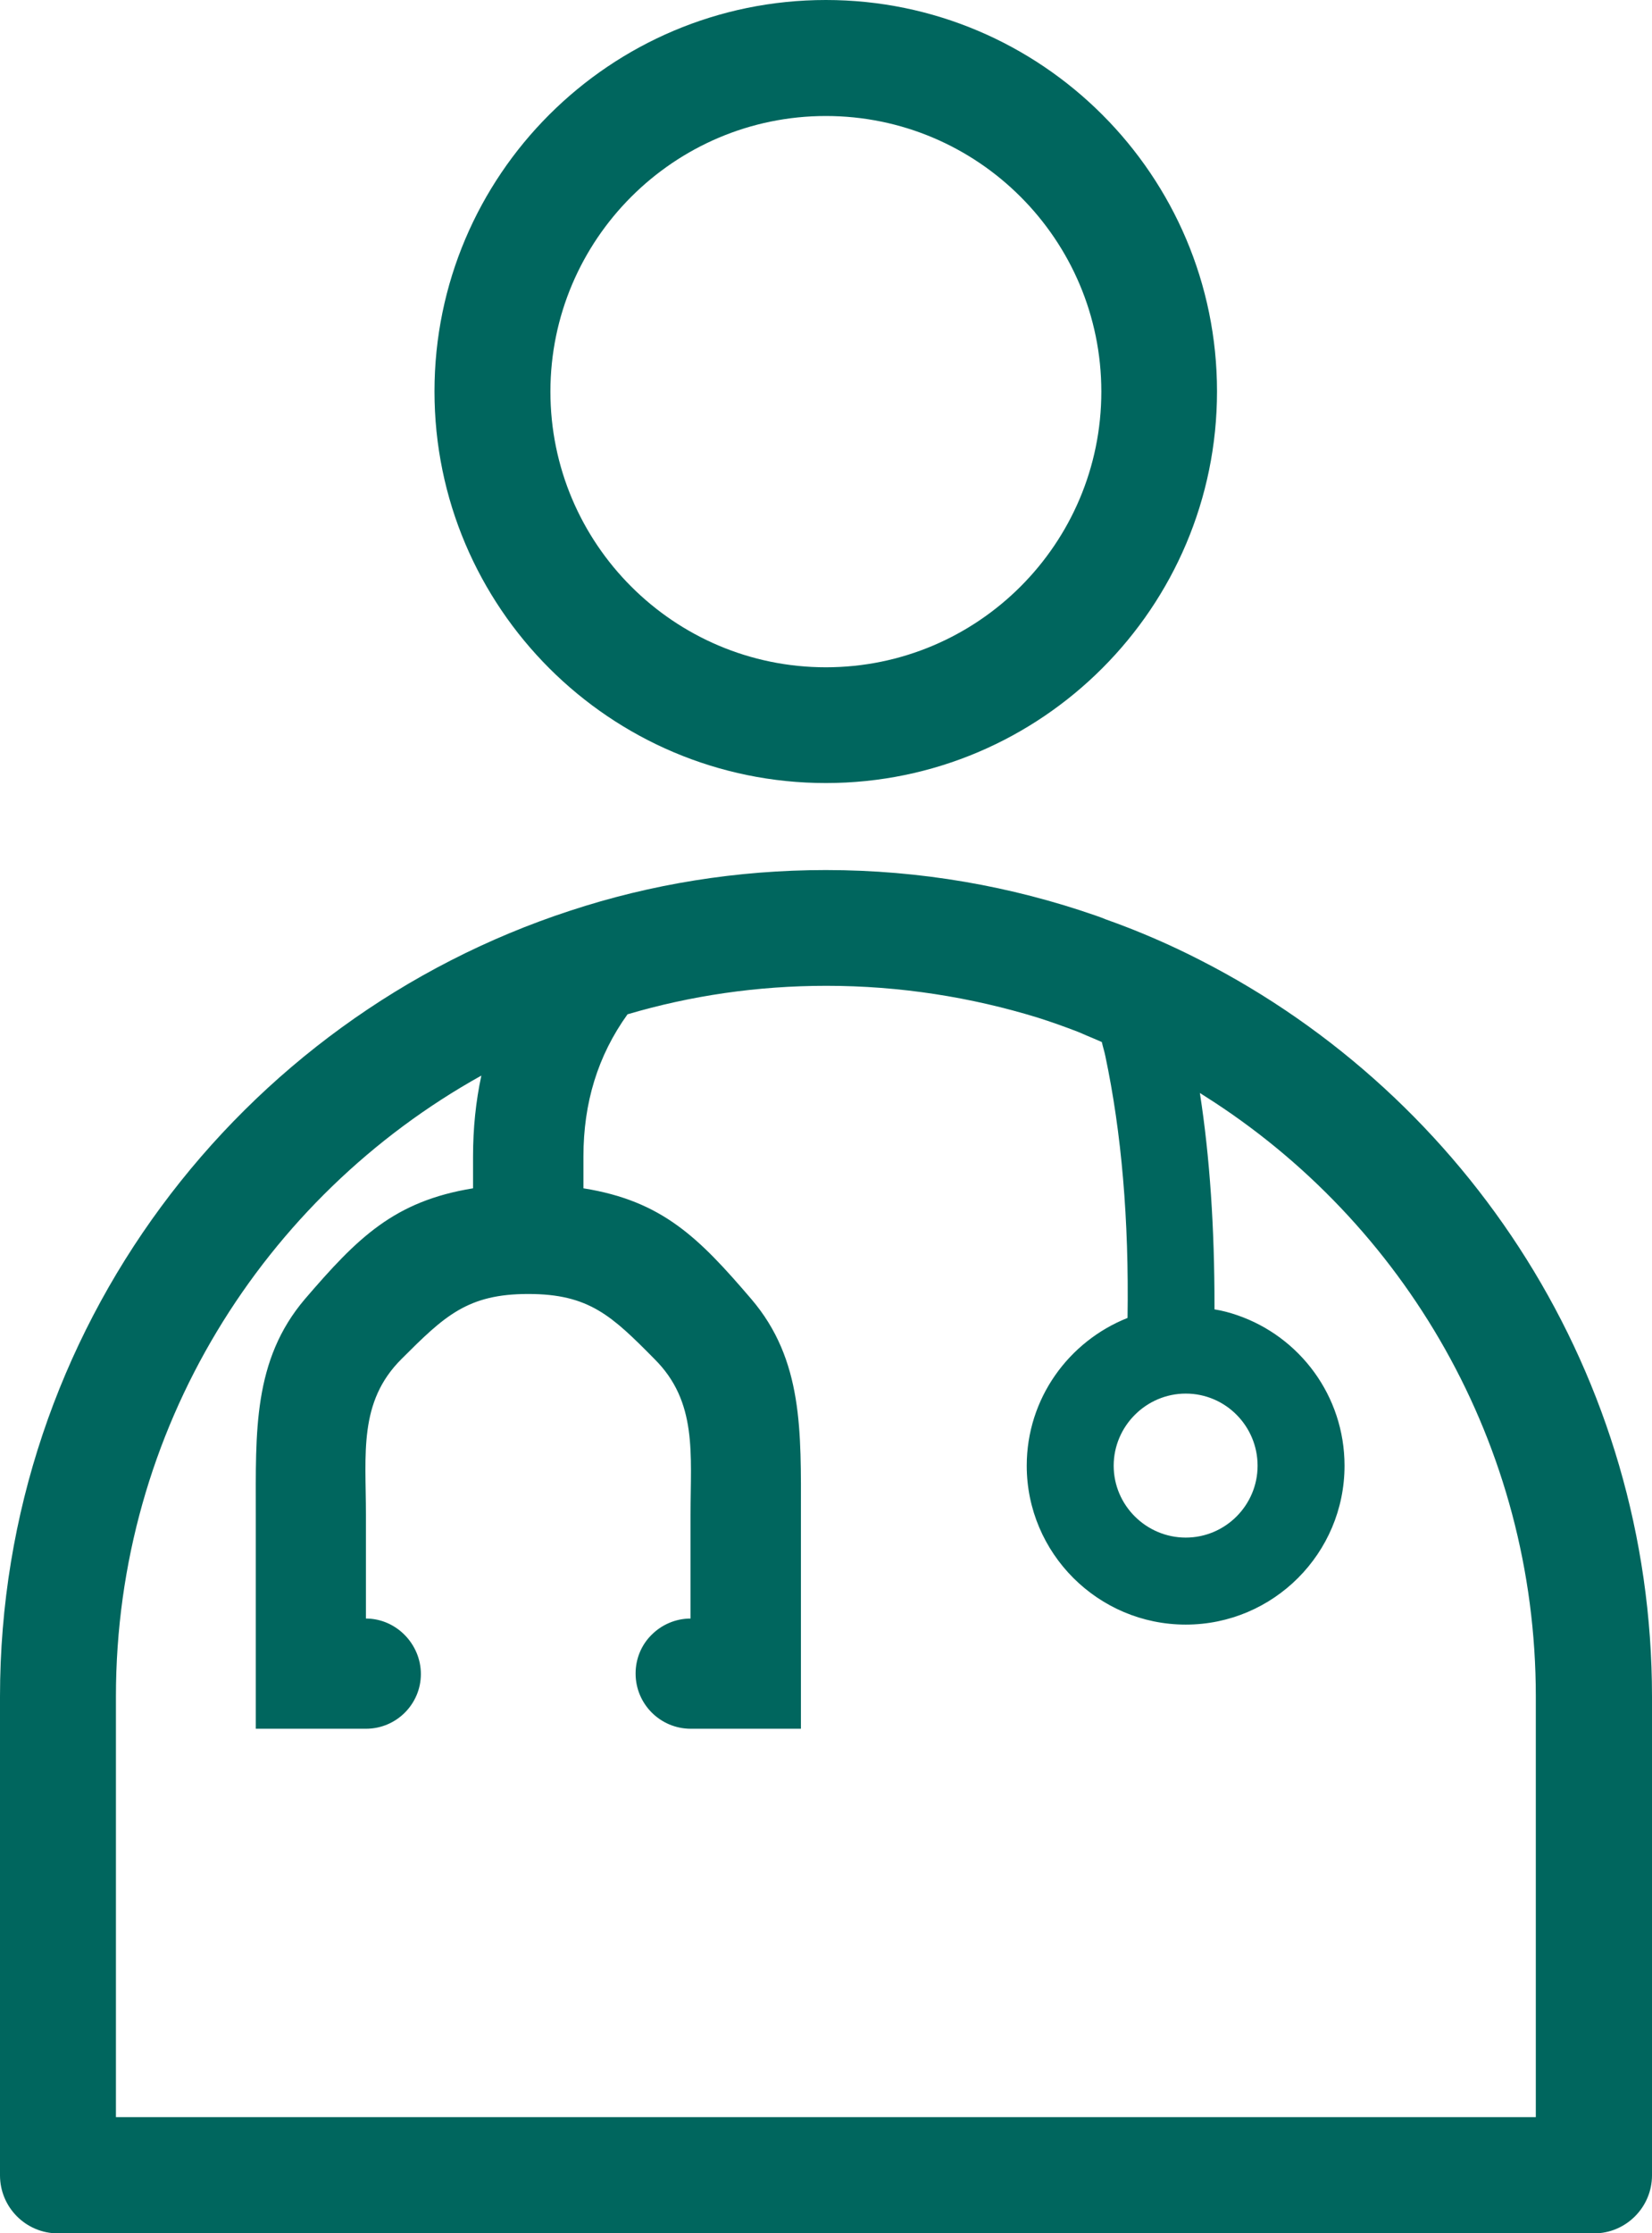
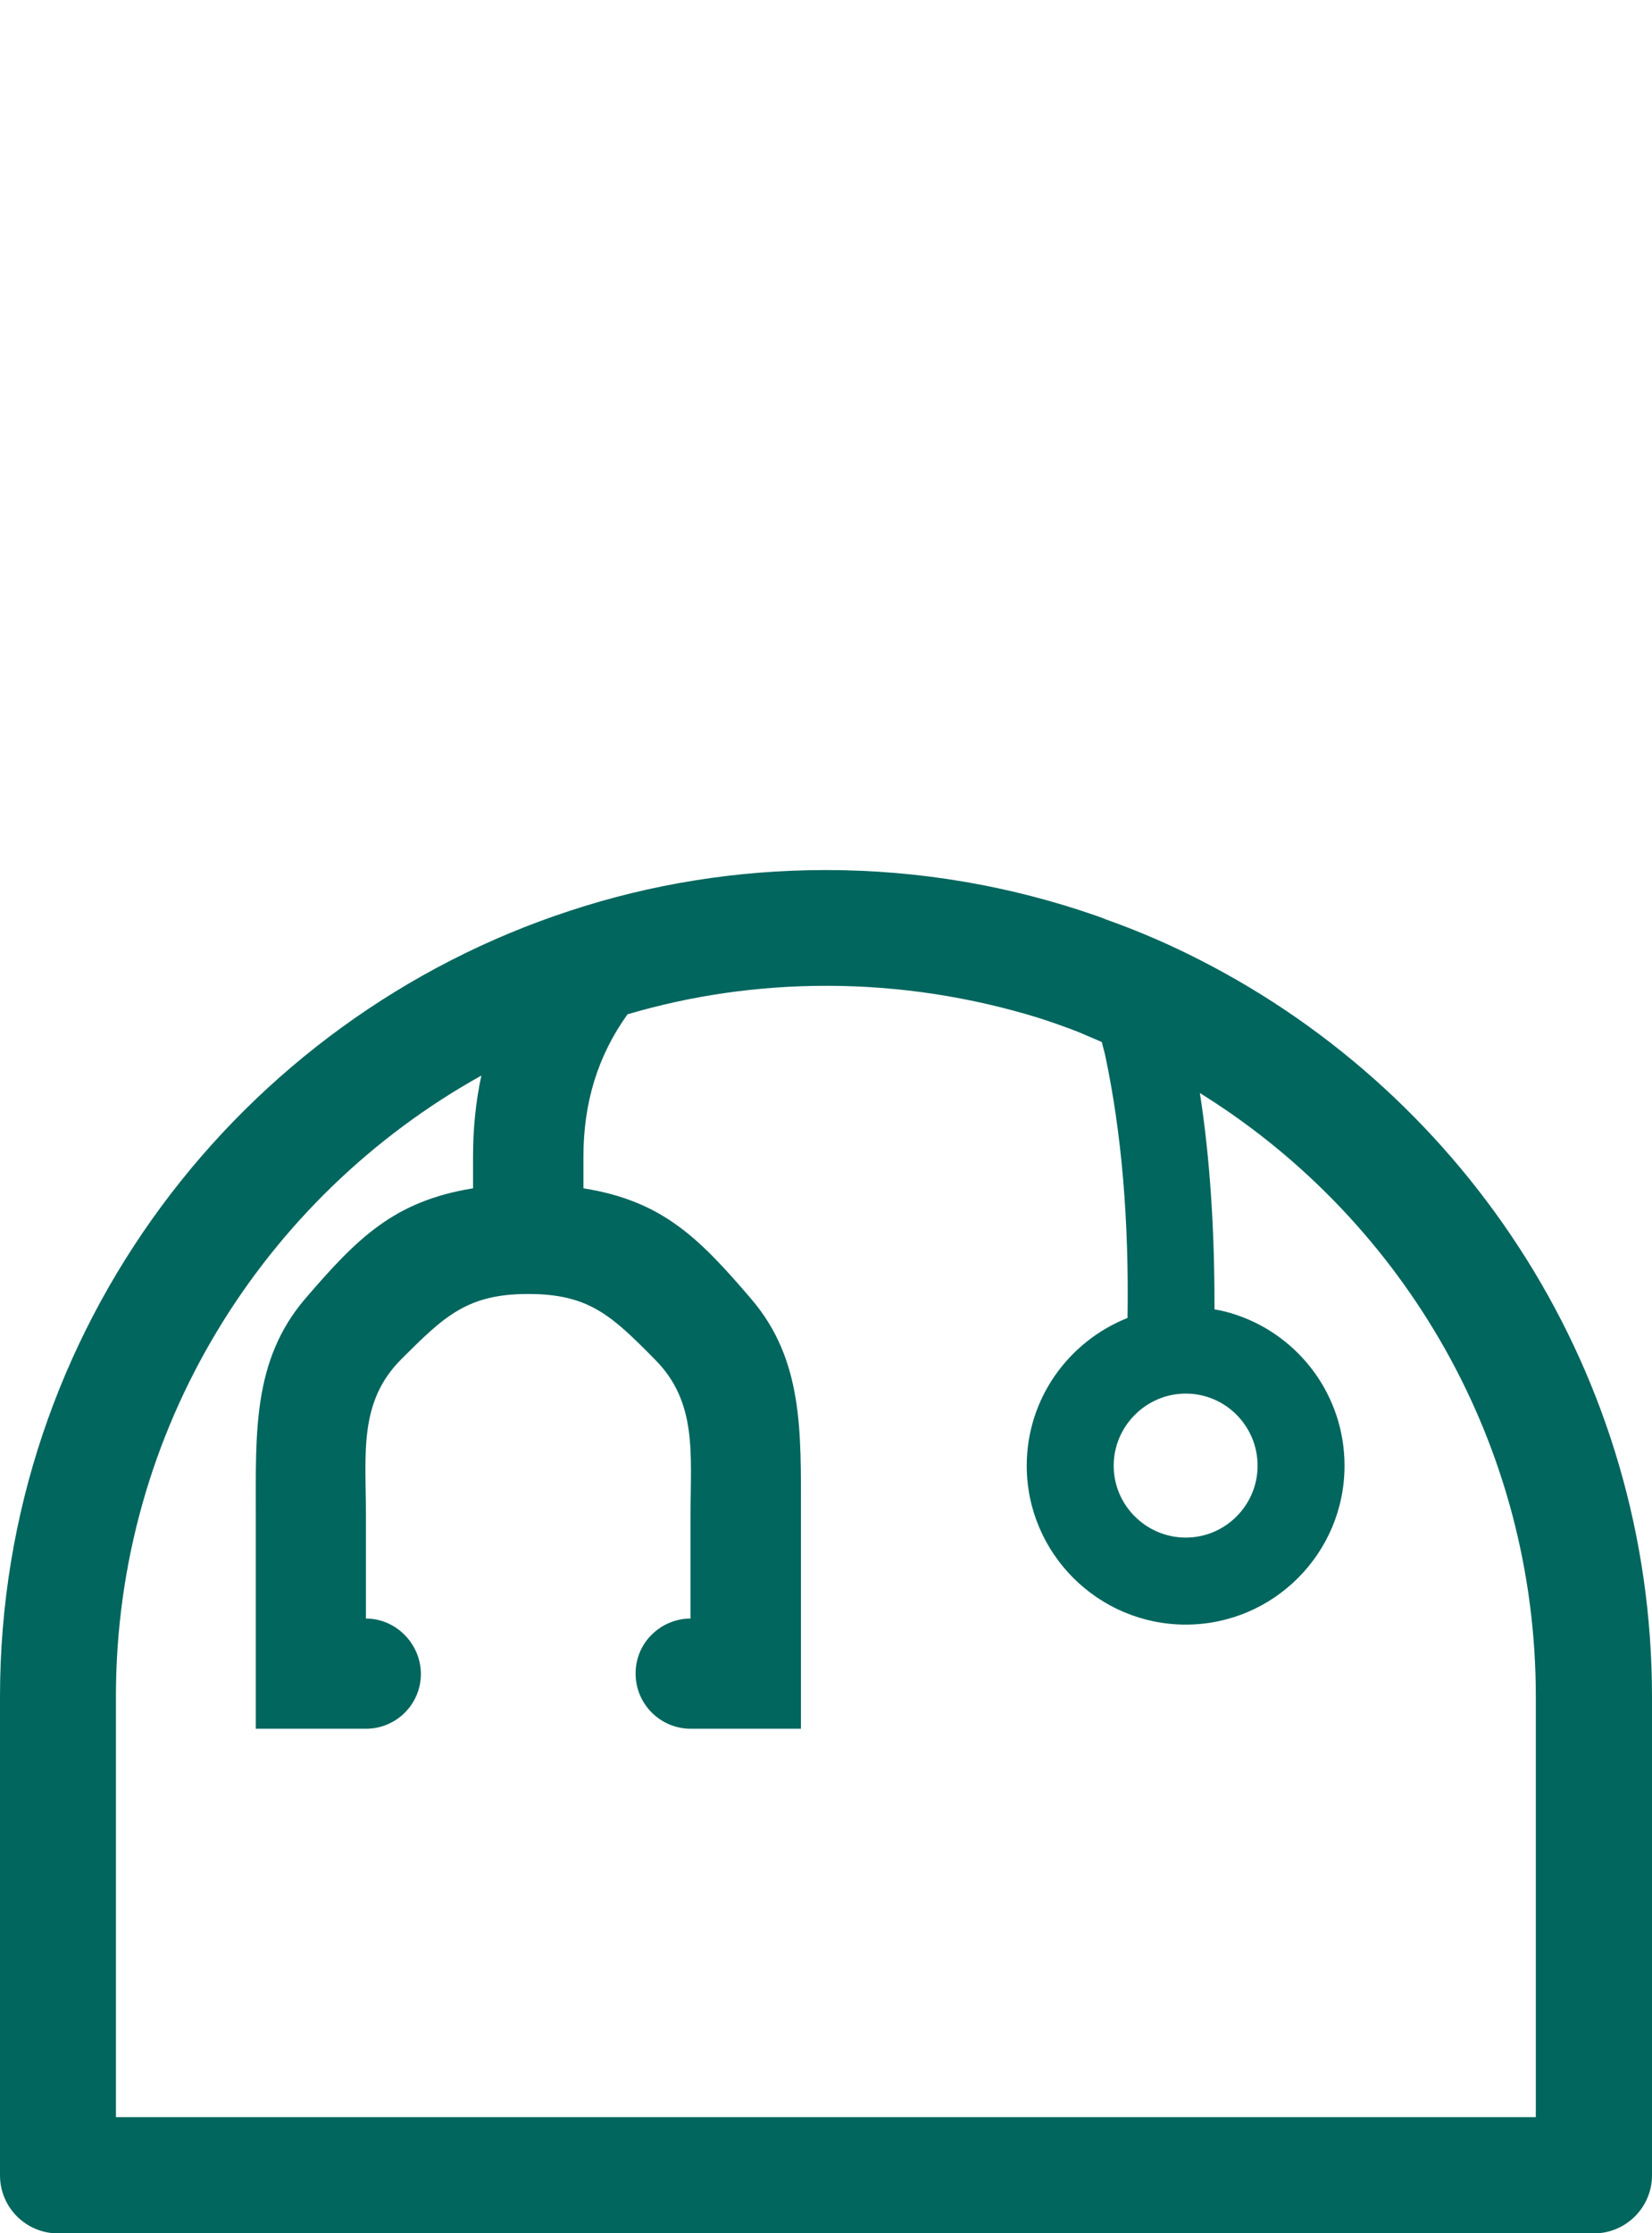
<svg xmlns="http://www.w3.org/2000/svg" id="_レイヤー_2" viewBox="0 0 65.55 88.55">
  <defs>
    <style>.cls-1{fill:#00665e;}</style>
  </defs>
  <g id="_デザイン">
-     <path class="cls-1" d="M32.77,31.05c-8.56,0-15.53-6.96-15.53-15.53S24.21,0,32.77,0s15.52,6.96,15.52,15.52-6.96,15.53-15.52,15.53ZM32.77,4.6c-6.02,0-10.93,4.9-10.93,10.93s4.9,10.93,10.93,10.93,10.93-4.9,10.93-10.93-4.9-10.93-10.93-10.93Z" />
    <path class="cls-1" d="M47.62,38.07c-1.21-.62-2.46-1.16-3.76-1.62-.13-.06-.24-.09-.37-.14-3.36-1.17-6.97-1.81-10.72-1.81-3.54,0-6.95.56-10.14,1.61C9.51,40.39,0,52.74,0,67.28v18.98c0,1.26,1.02,2.3,2.3,2.3h60.95c1.27,0,2.3-1.04,2.3-2.3v-18.98c0-12.74-7.3-23.79-17.93-29.21ZM47.05,55.26c1.58,0,2.85,1.29,2.85,2.86s-1.28,2.85-2.85,2.85-2.86-1.28-2.86-2.85,1.29-2.86,2.86-2.86ZM60.95,83.95H4.6v-16.68c0-10.58,5.85-19.81,14.5-24.62-.22,1.02-.33,2.09-.33,3.21v1.26c-3.14.51-4.59,1.97-6.67,4.39-2.07,2.43-1.95,5.27-1.95,8.54v8.5h4.37c1.21,0,2.18-.98,2.18-2.17s-.98-2.2-2.18-2.2v-4.13c0-2.4-.3-4.46,1.41-6.16,1.71-1.71,2.62-2.58,5.03-2.58s3.31.86,5.01,2.58c1.71,1.7,1.43,3.76,1.43,6.16v4.13c-.6,0-1.15.25-1.54.64-.4.39-.64.94-.64,1.54,0,1.21.98,2.19,2.19,2.19h4.37v-8.5c0-3.28.1-6.12-1.97-8.54-2.08-2.43-3.53-3.89-6.66-4.39v-1.26c0-2.13.57-4,1.75-5.64,2.51-.74,5.15-1.13,7.89-1.13,2.92,0,5.74.45,8.38,1.26.54.17,1.07.36,1.59.56.12.05.24.1.35.15.2.08.4.17.61.26.04.19.1.36.14.56.64,3.03.94,6.47.88,10.38-2.34.93-4,3.2-4,5.86,0,3.47,2.83,6.3,6.31,6.3s6.3-2.83,6.3-6.3c0-2.77-1.78-5.12-4.26-5.97-.29-.1-.59-.18-.9-.23,0-.05,0-.1,0-.15,0-3.05-.18-5.86-.58-8.43.07.05.15.09.22.14,7.88,4.99,13.11,13.79,13.11,23.79v16.68Z" />
  </g>
</svg>